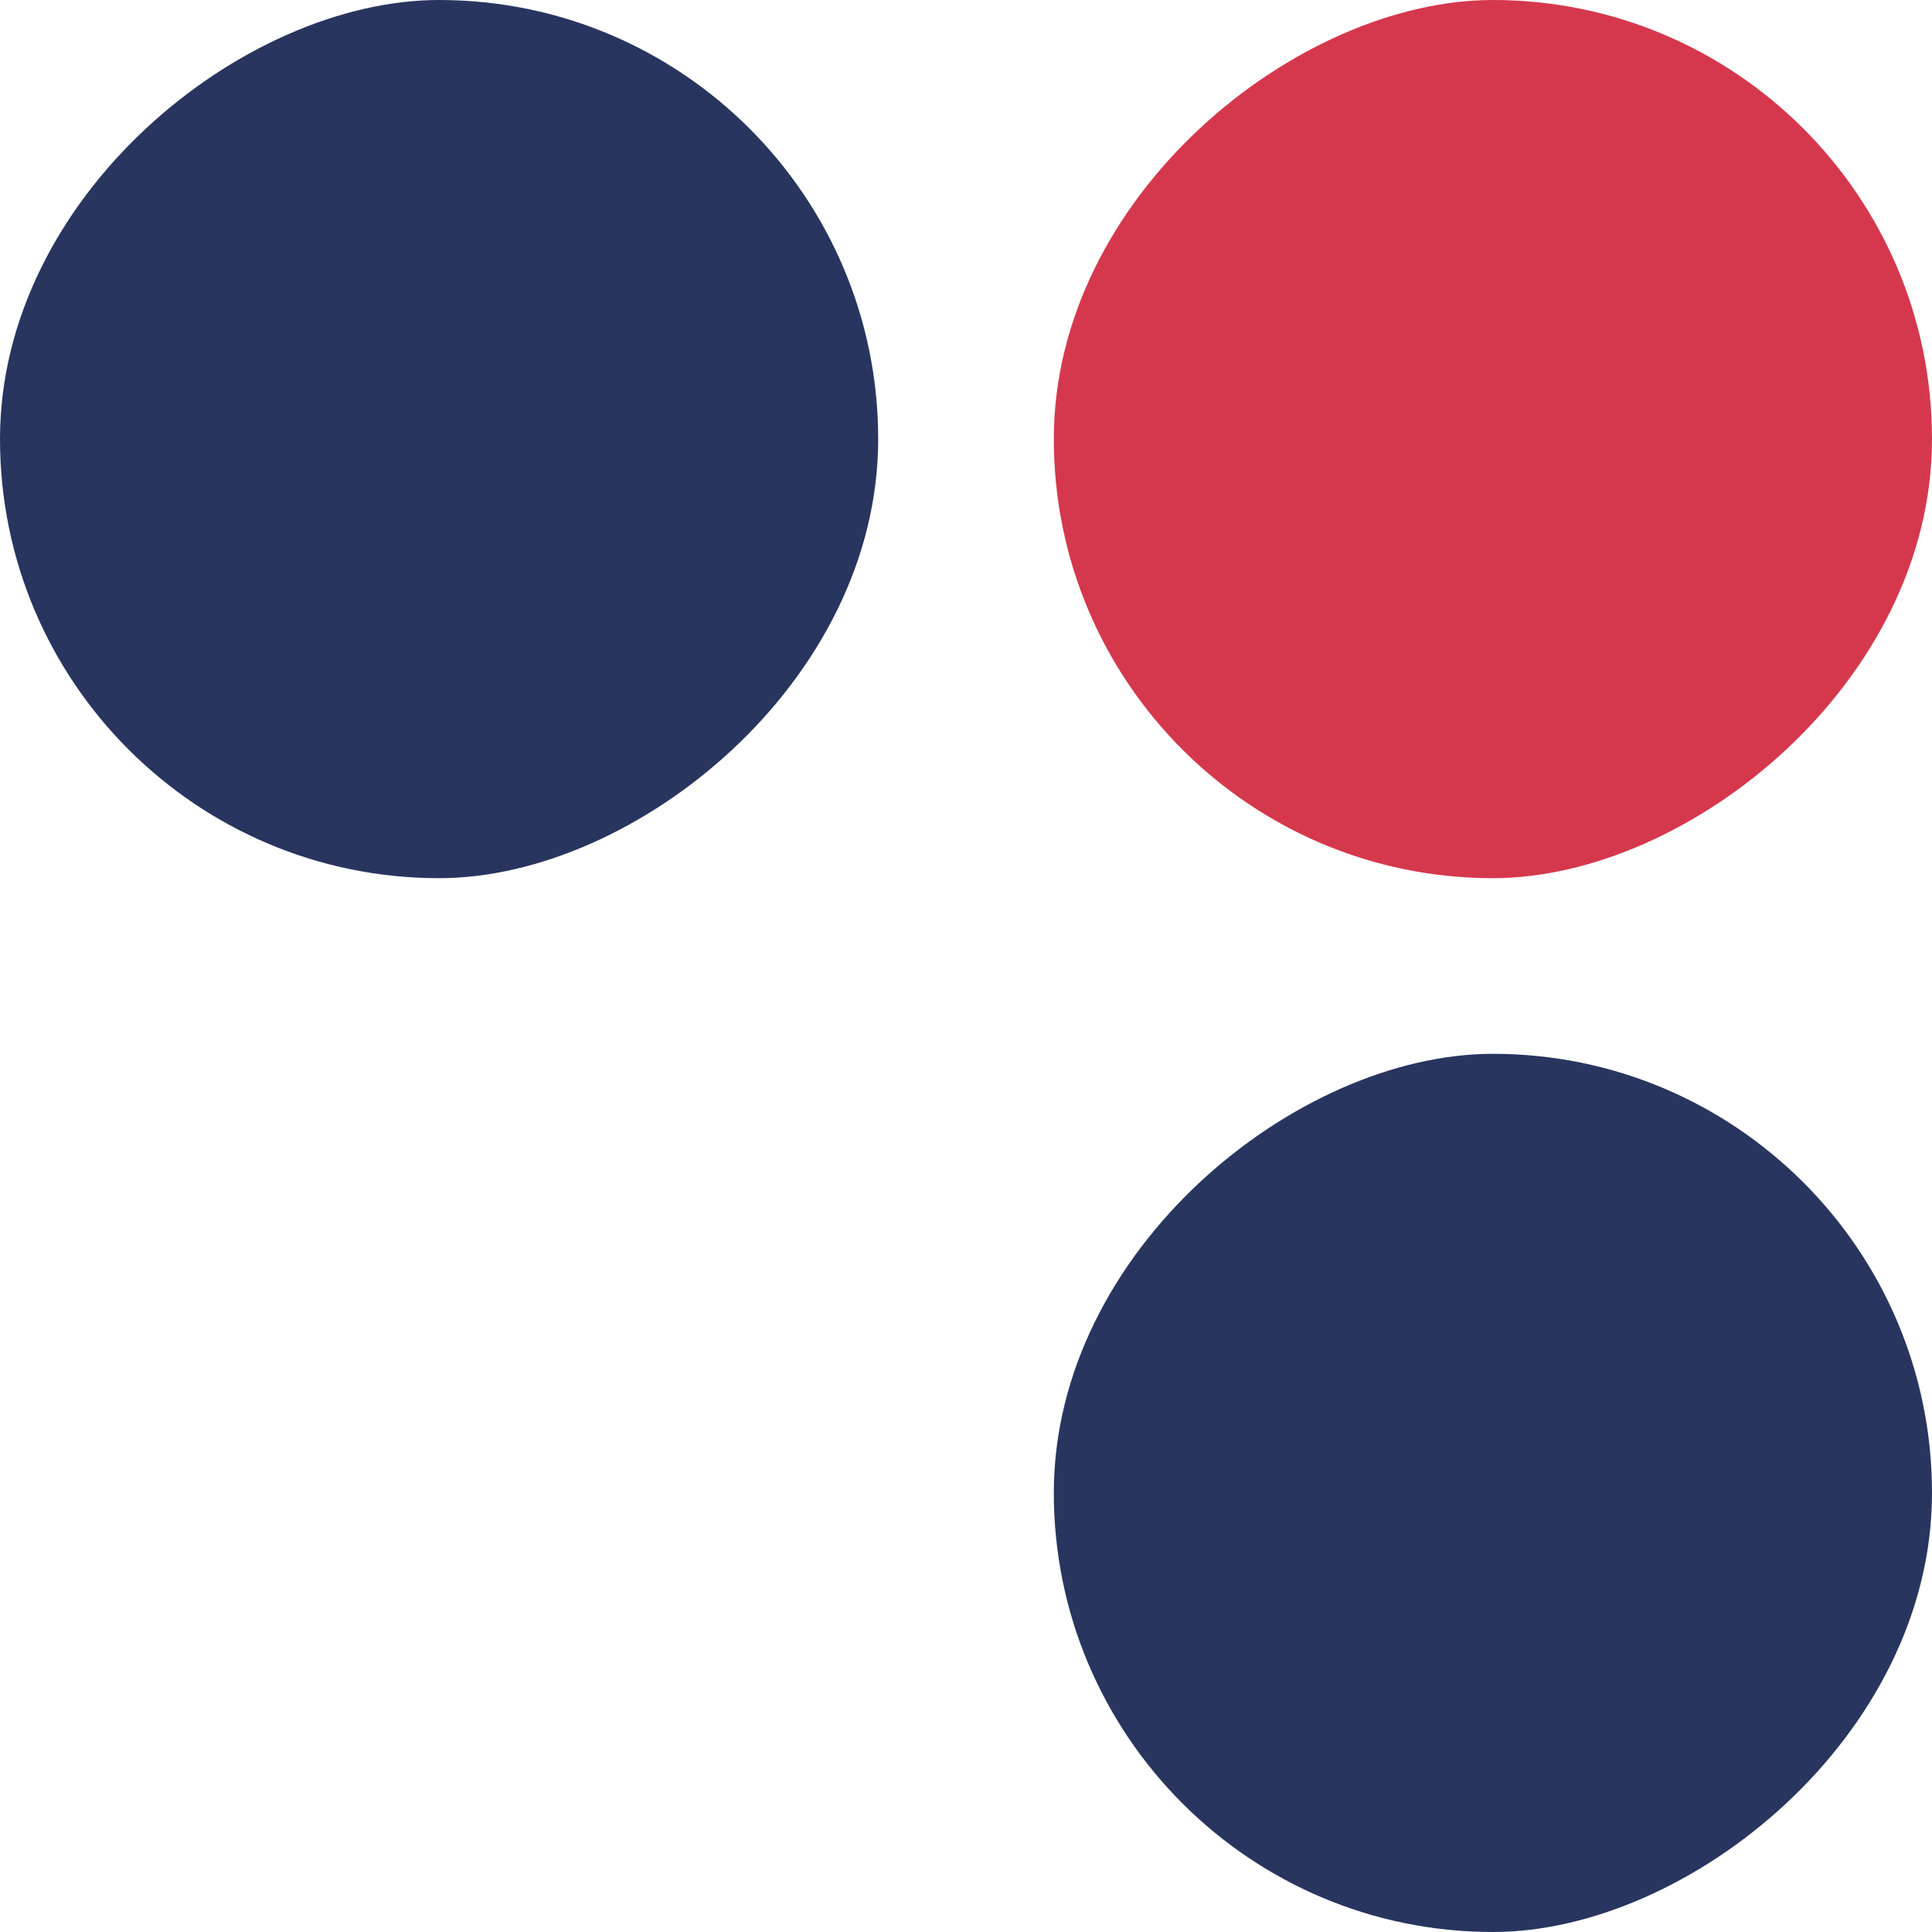
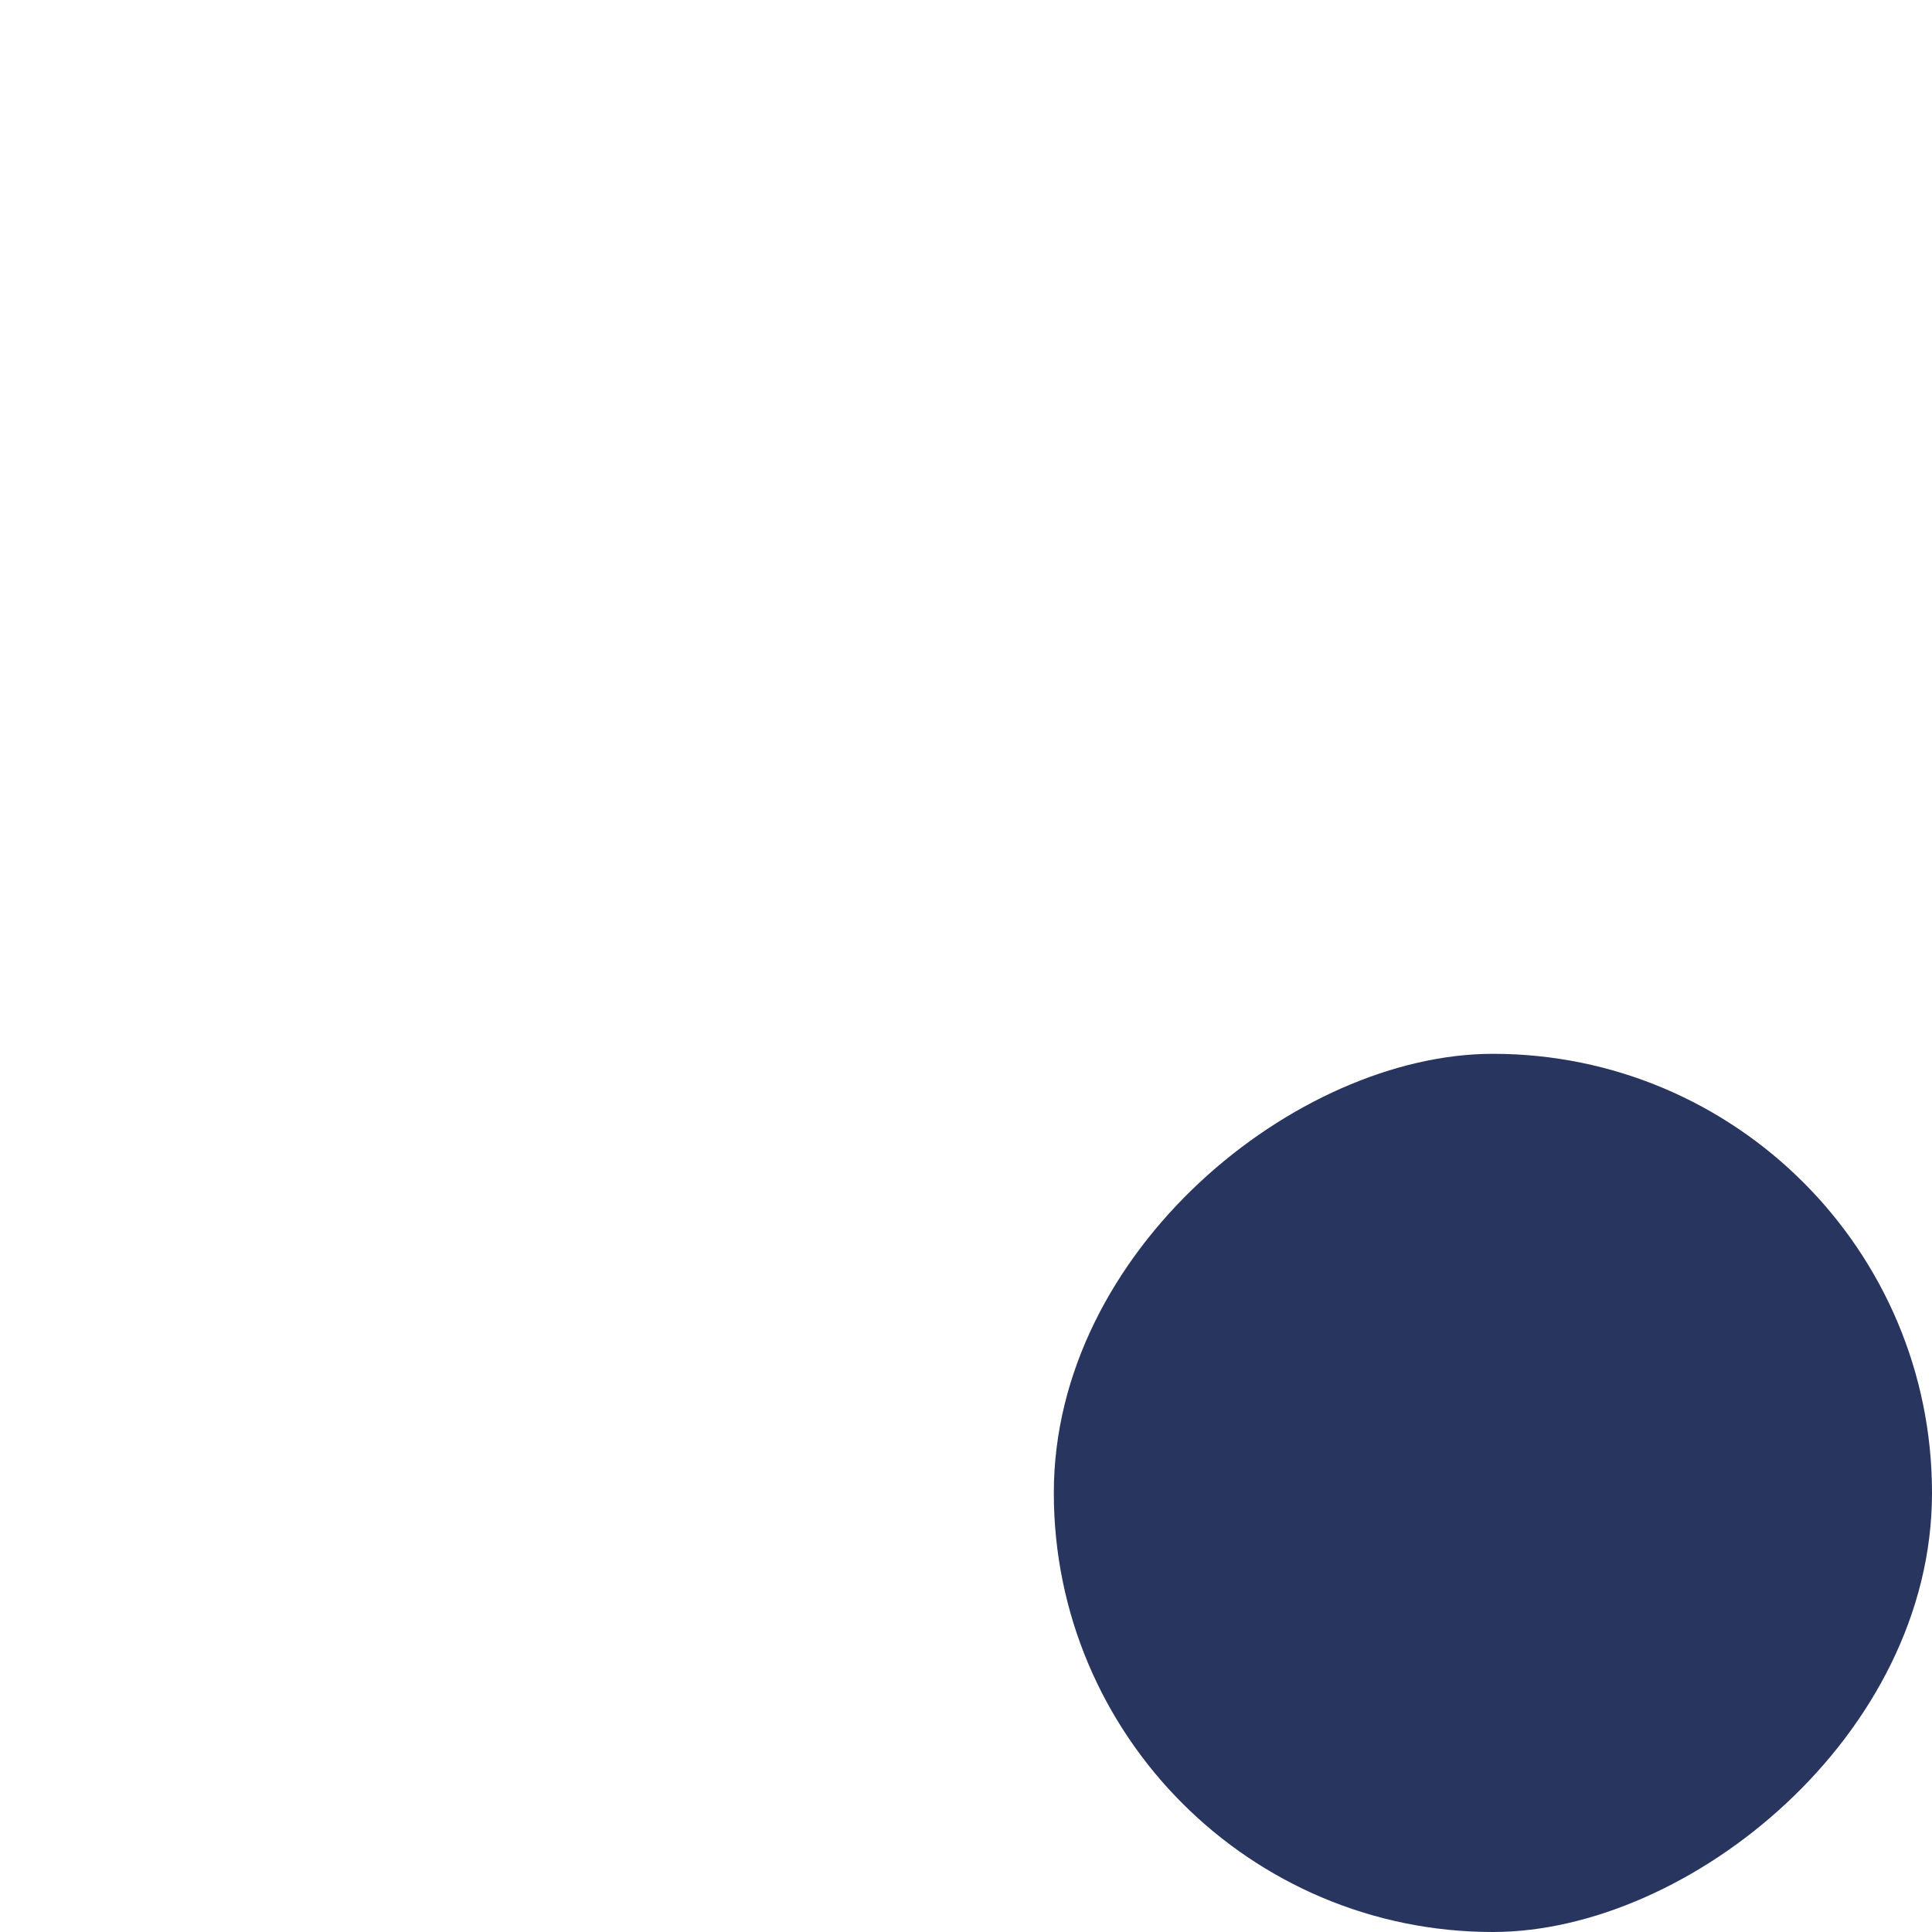
<svg xmlns="http://www.w3.org/2000/svg" width="22" height="22" viewBox="0 0 22 22" fill="none">
-   <rect x="12" y="10" width="10" height="10" rx="5" transform="rotate(-90 12 10)" fill="#D5384D" />
-   <rect y="10" width="10" height="10" rx="5" transform="rotate(-90 0 10)" fill="#28355F" />
  <rect x="12" y="22" width="10" height="10" rx="5" transform="rotate(-90 12 22)" fill="#28355F" />
</svg>